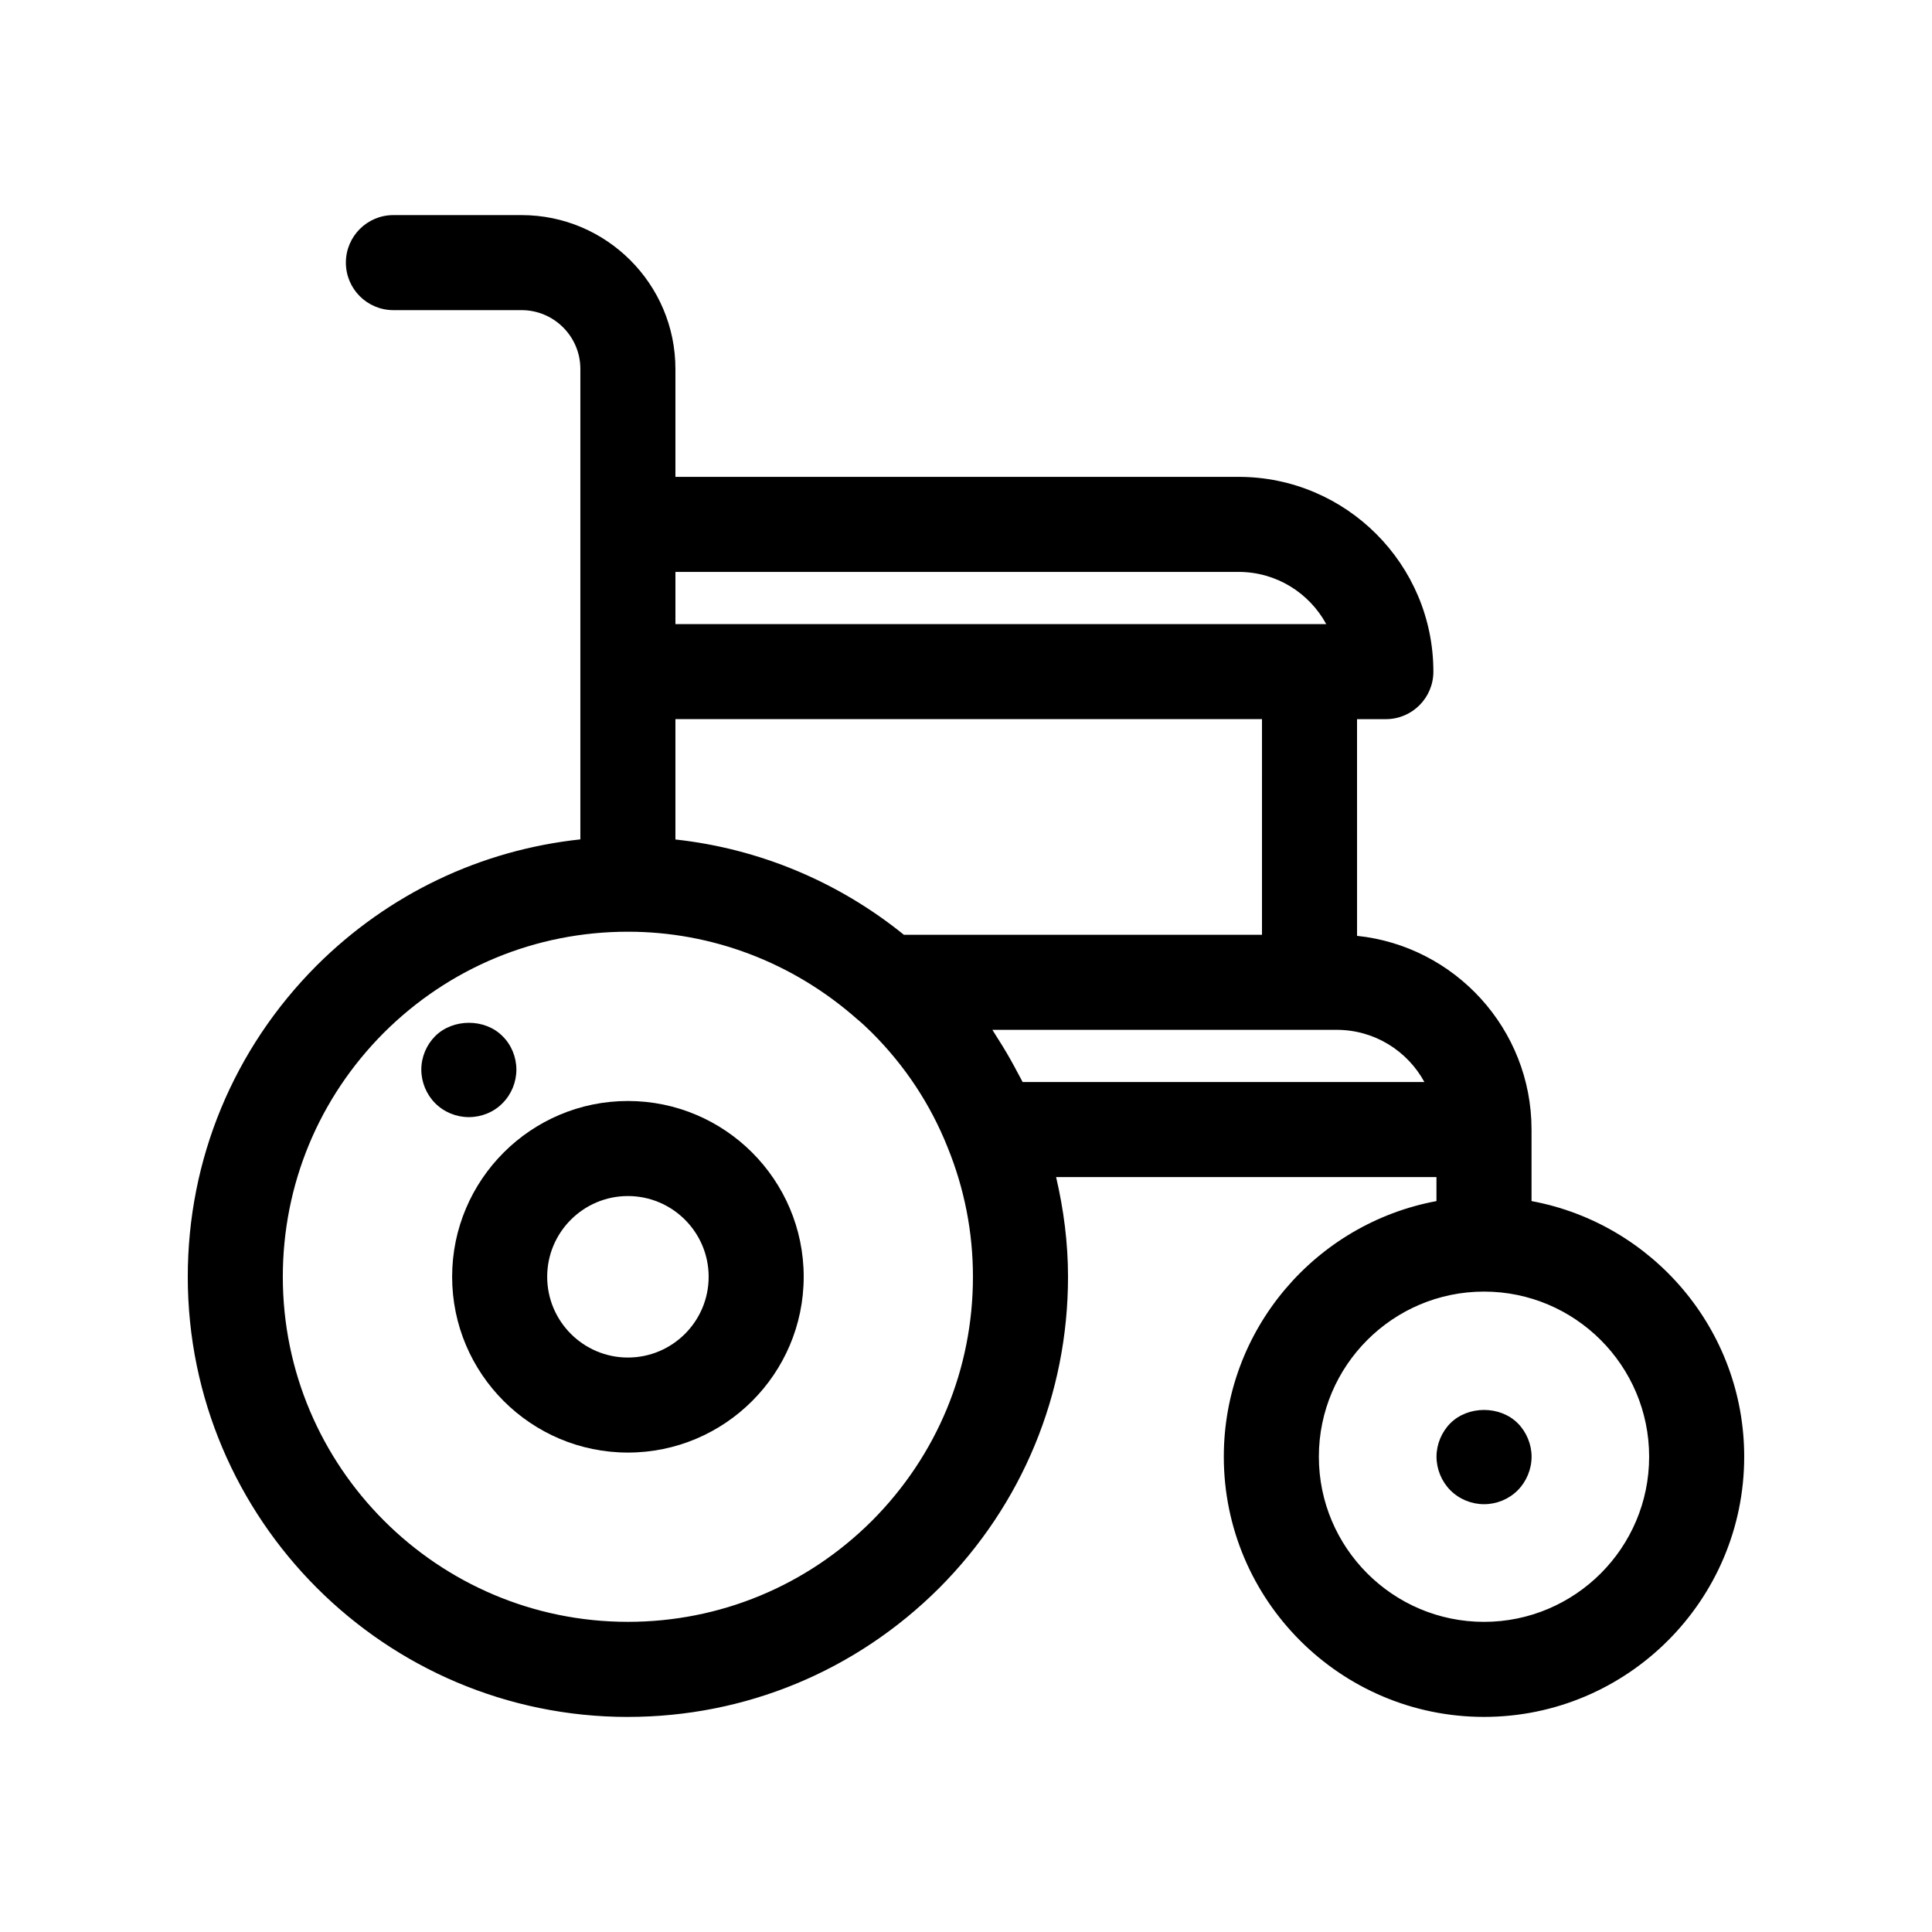
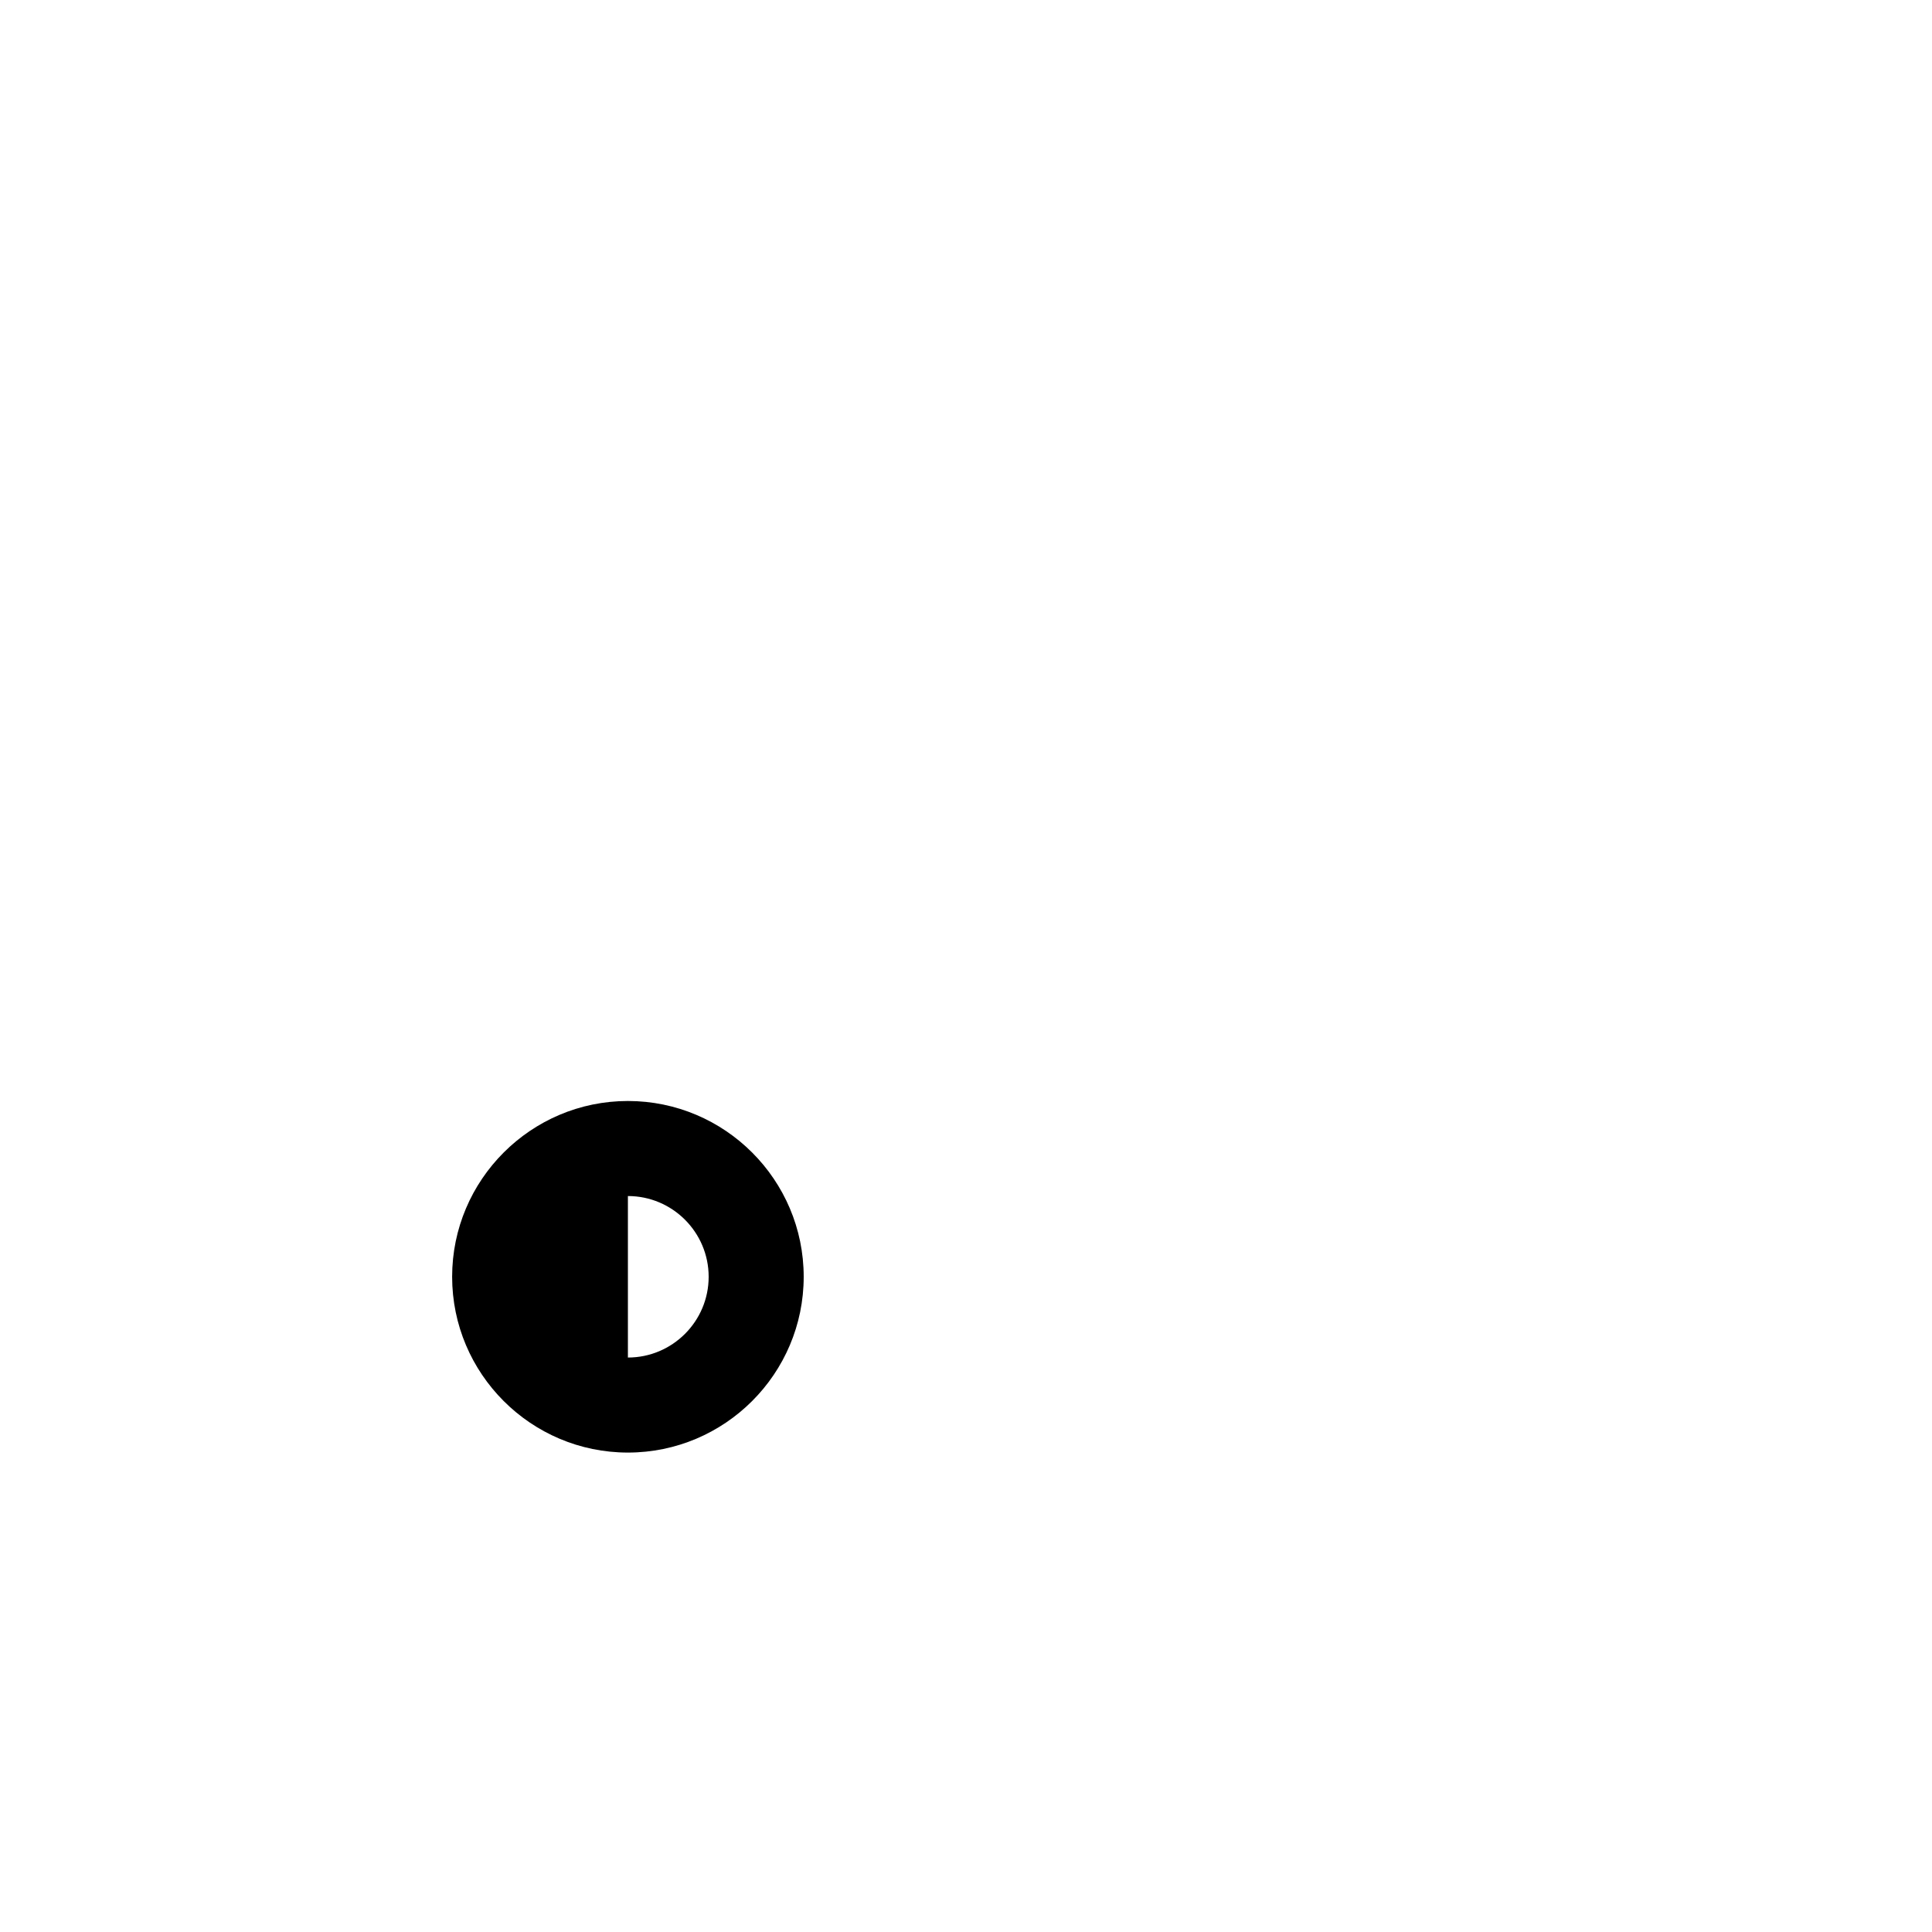
<svg xmlns="http://www.w3.org/2000/svg" fill="#000000" width="800px" height="800px" version="1.1" viewBox="144 144 512 512">
  <g>
-     <path d="m310.4 599c31.105 0 60.398-12.121 82.504-34.164 22.012-22.082 34.133-51.375 34.133-82.48 0-8.977-1.145-17.801-3.16-26.418h100.8v6.363c-32.016 5.945-56.355 34.031-56.355 67.742 0 38.016 30.934 68.953 68.957 68.953 38.016 0 68.953-30.934 68.953-68.953 0-33.715-24.34-61.809-56.359-67.746v-18.957c0-26.648-20.297-48.637-46.238-51.332l-0.004-57.426h7.637c6.957 0 12.594-5.637 12.594-12.594 0-28.461-23.156-51.617-51.617-51.617l-149.25 0.004v-28.613c0-22.477-18.289-40.762-40.77-40.762h-33.969c-6.957 0-12.594 5.637-12.594 12.594s5.637 12.594 12.594 12.594h33.969c8.59 0 15.578 6.988 15.578 15.574v124.68c-26.348 2.82-50.812 14.414-69.902 33.449-22.016 22.082-34.137 51.367-34.137 82.473 0 64.312 52.324 116.64 116.64 116.64zm270.64-68.953c0 24.133-19.629 43.762-43.762 43.762s-43.766-19.629-43.766-43.762 19.633-43.762 43.766-43.762 43.762 19.629 43.762 43.762zm-59.562-99.297h-106.47c-0.281-0.574-0.609-1.117-0.902-1.688-0.402-0.785-0.828-1.559-1.246-2.332-1.375-2.555-2.848-5.055-4.414-7.492-0.348-0.539-0.664-1.094-1.02-1.629-0.152-0.227-0.281-0.465-0.434-0.691h91.266c10.016 0.004 18.746 5.602 23.223 13.832zm-43.039-39.02h-94.891c-17.418-14.09-38.398-22.844-60.555-25.258v-31.895h155.45zm-6.191-96.168c10.012 0 18.742 5.598 23.219 13.828l-172.47 0.004v-13.828zm-226.54 122.14c17.324-17.277 40.301-26.789 64.688-26.789 22.254 0 43.699 8.117 60.695 23.113 1.375 1.137 2.699 2.379 3.984 3.656 8.777 8.781 15.516 18.977 20.066 30.406 4.449 10.934 6.699 22.461 6.699 34.27 0 24.391-9.512 47.363-26.758 64.664-17.324 17.27-40.301 26.781-64.688 26.781-50.426 0-91.445-41.023-91.445-91.445 0-24.383 9.512-47.355 26.758-64.656z" />
-     <path d="m263.82 482.36c0 25.688 20.898 46.586 46.582 46.586 25.688 0 46.586-20.898 46.586-46.586s-20.898-46.586-46.586-46.586c-25.684 0-46.582 20.898-46.582 46.586zm46.582-21.395c11.801 0 21.398 9.598 21.398 21.398s-9.598 21.398-21.398 21.398c-11.793 0-21.391-9.598-21.391-21.398-0.004-11.801 9.594-21.398 21.391-21.398z" />
-     <path d="m524.69 530.03c0 3.324 1.359 6.602 3.68 8.918 2.367 2.367 5.594 3.68 8.918 3.68 3.324 0 6.551-1.309 8.918-3.68 2.316-2.316 3.68-5.594 3.68-8.918 0-3.273-1.359-6.551-3.68-8.867-4.684-4.684-13.148-4.684-17.836 0-2.32 2.316-3.68 5.594-3.68 8.867z" />
-     <path d="m268.25 440.05c3.324 0 6.602-1.309 8.918-3.68 2.367-2.367 3.68-5.594 3.68-8.918 0-3.273-1.309-6.551-3.68-8.867-4.684-4.734-13.148-4.684-17.836 0-2.316 2.316-3.68 5.543-3.68 8.867s1.359 6.602 3.68 8.918c2.367 2.371 5.59 3.68 8.918 3.68z" />
+     <path d="m263.82 482.36c0 25.688 20.898 46.586 46.582 46.586 25.688 0 46.586-20.898 46.586-46.586s-20.898-46.586-46.586-46.586c-25.684 0-46.582 20.898-46.582 46.586zm46.582-21.395c11.801 0 21.398 9.598 21.398 21.398s-9.598 21.398-21.398 21.398z" />
  </g>
</svg>